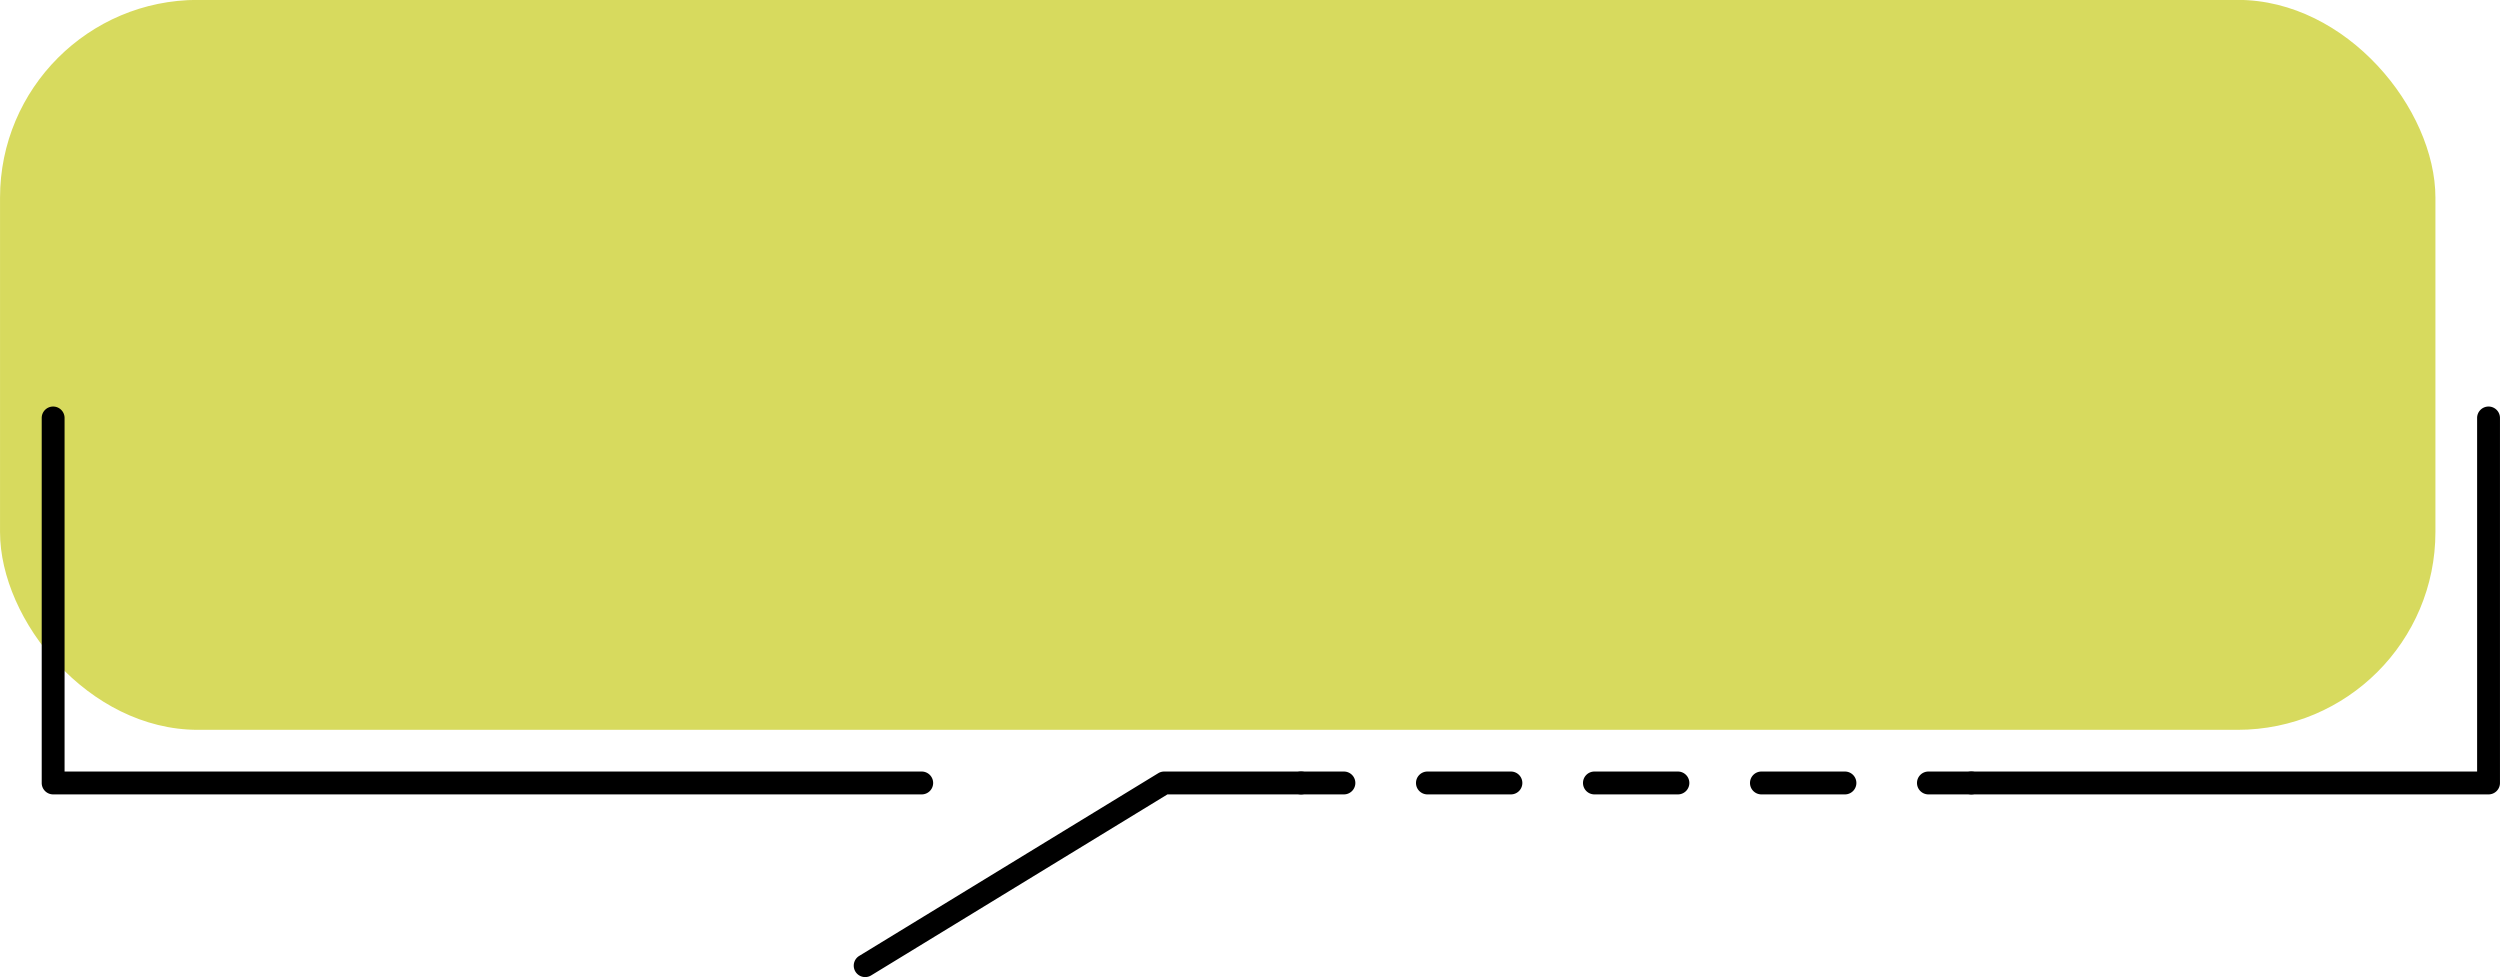
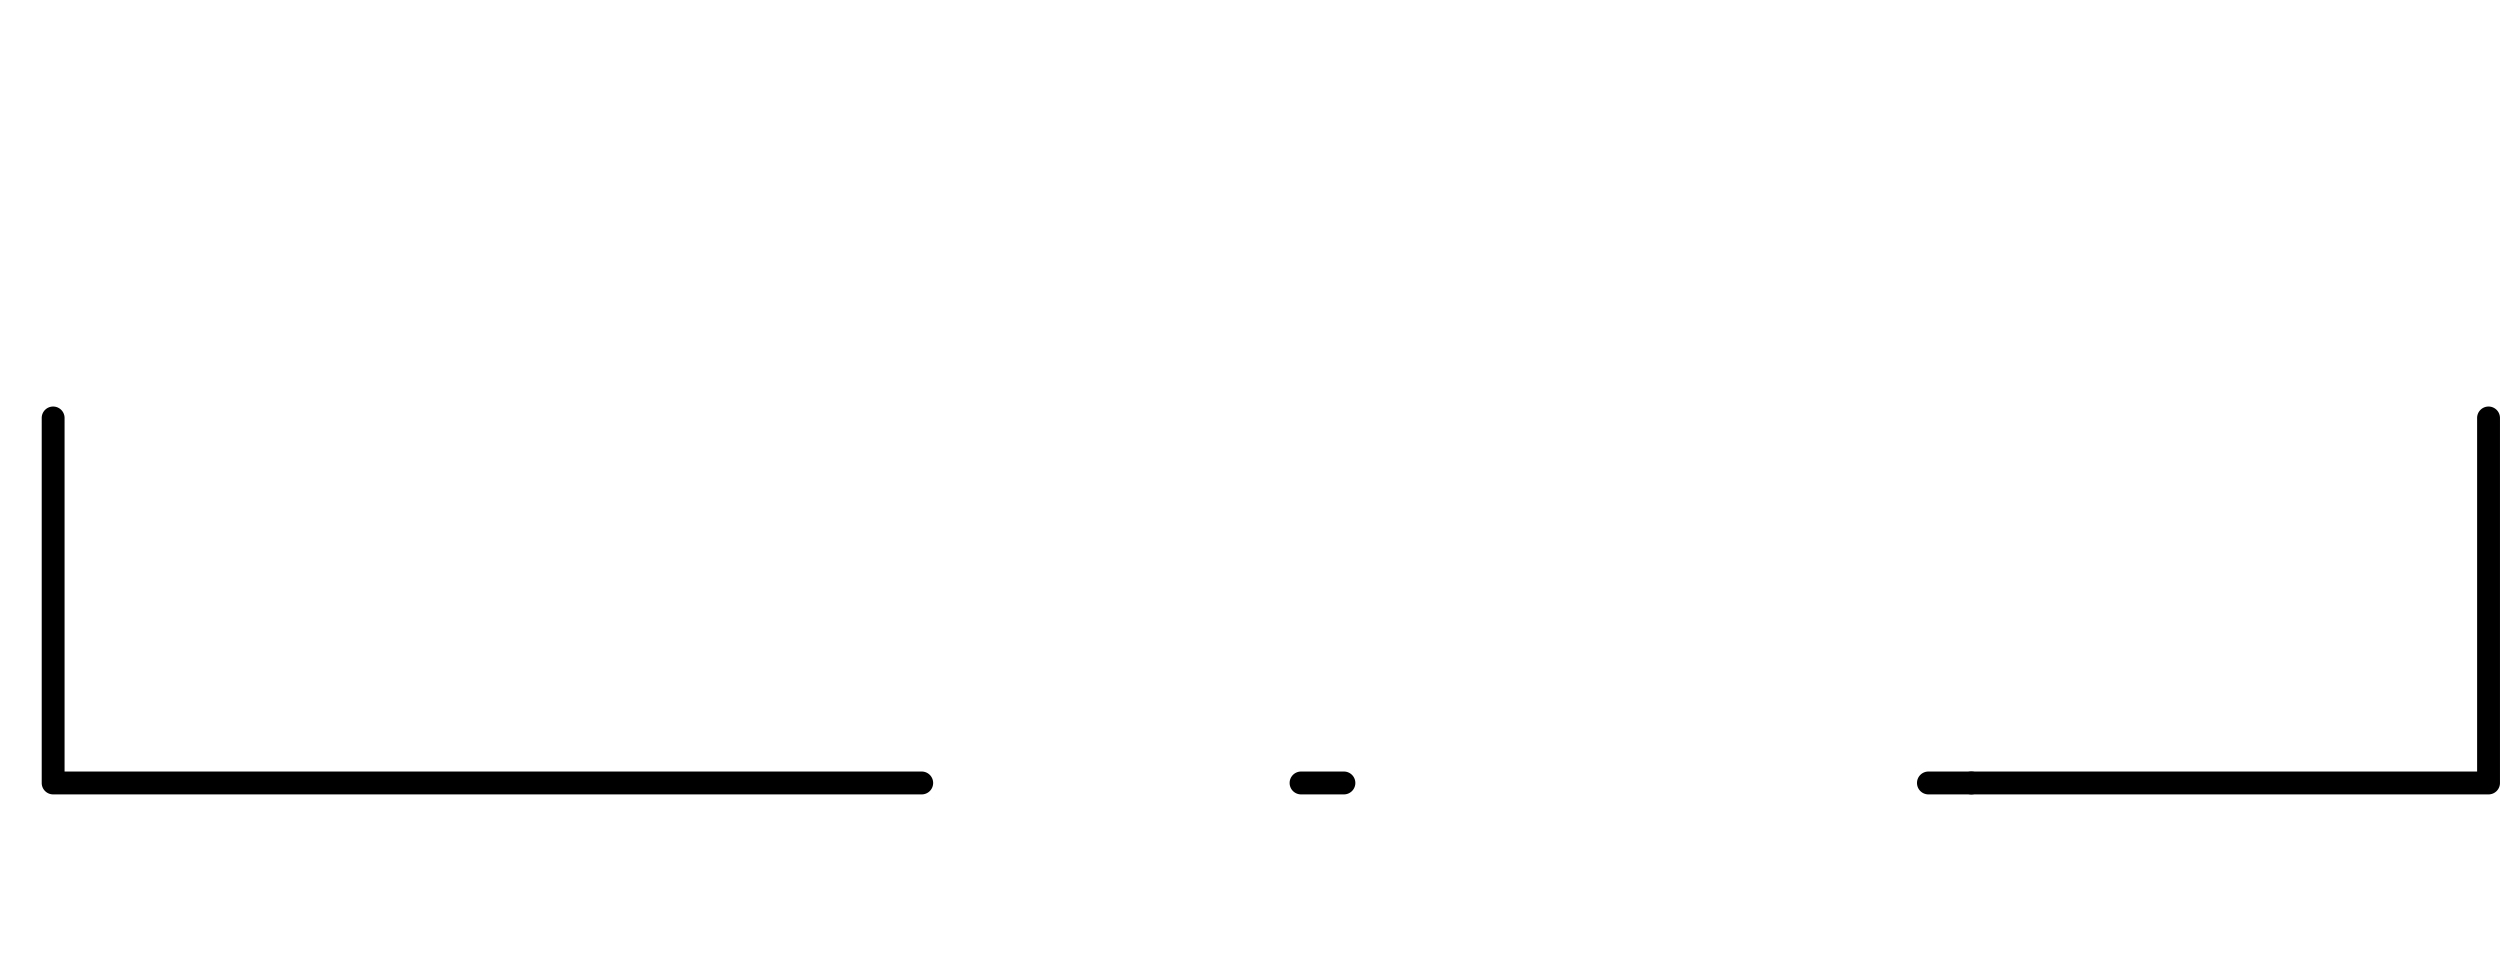
<svg xmlns="http://www.w3.org/2000/svg" data-name="Layer 1" fill="#000000" height="342" preserveAspectRatio="xMidYMid meet" version="1" viewBox="73.8 122.3 875.0 342.0" width="875" zoomAndPan="magnify">
  <g id="change1_1">
-     <rect fill="#d7da5e" height="255.48" rx="69.24" width="852.39" x="73.81" y="122.26" />
-   </g>
+     </g>
  <g id="change2_1">
    <path d="M396.35,400.34H92.4a4,4,0,0,1-4-4V268.59a4,4,0,0,1,8,0V392.34h300a4,4,0,0,1,0,8Z" />
  </g>
  <g id="change2_2">
-     <path d="M376.61,464.28a4,4,0,0,1-2.09-7.41l104.67-63.95a4,4,0,0,1,2.08-.58h47.9a4,4,0,0,1,0,8H482.4L378.69,463.7A4,4,0,0,1,376.61,464.28Z" />
-   </g>
+     </g>
  <g id="change2_3">
    <path d="M763.75,400.34h-15a4,4,0,0,1,0-8h15a4,4,0,0,1,0,8Z" />
  </g>
  <g id="change2_4">
-     <path d="M719.53,400.34H690.3a4,4,0,0,1,0-8h29.23a4,4,0,0,1,0,8Zm-58.46,0H631.85a4,4,0,0,1,0-8h29.22a4,4,0,0,1,0,8Zm-58.45,0H573.4a4,4,0,0,1,0-8h29.22a4,4,0,0,1,0,8Z" />
-   </g>
+     </g>
  <g id="change2_5">
    <path d="M544.17,400.34h-15a4,4,0,0,1,0-8h15a4,4,0,0,1,0,8Z" />
  </g>
  <g id="change2_6">
    <path d="M944.79,400.34h-181a4,4,0,0,1,0-8h177V268.59a4,4,0,1,1,8,0V396.34A4,4,0,0,1,944.79,400.34Z" />
  </g>
</svg>